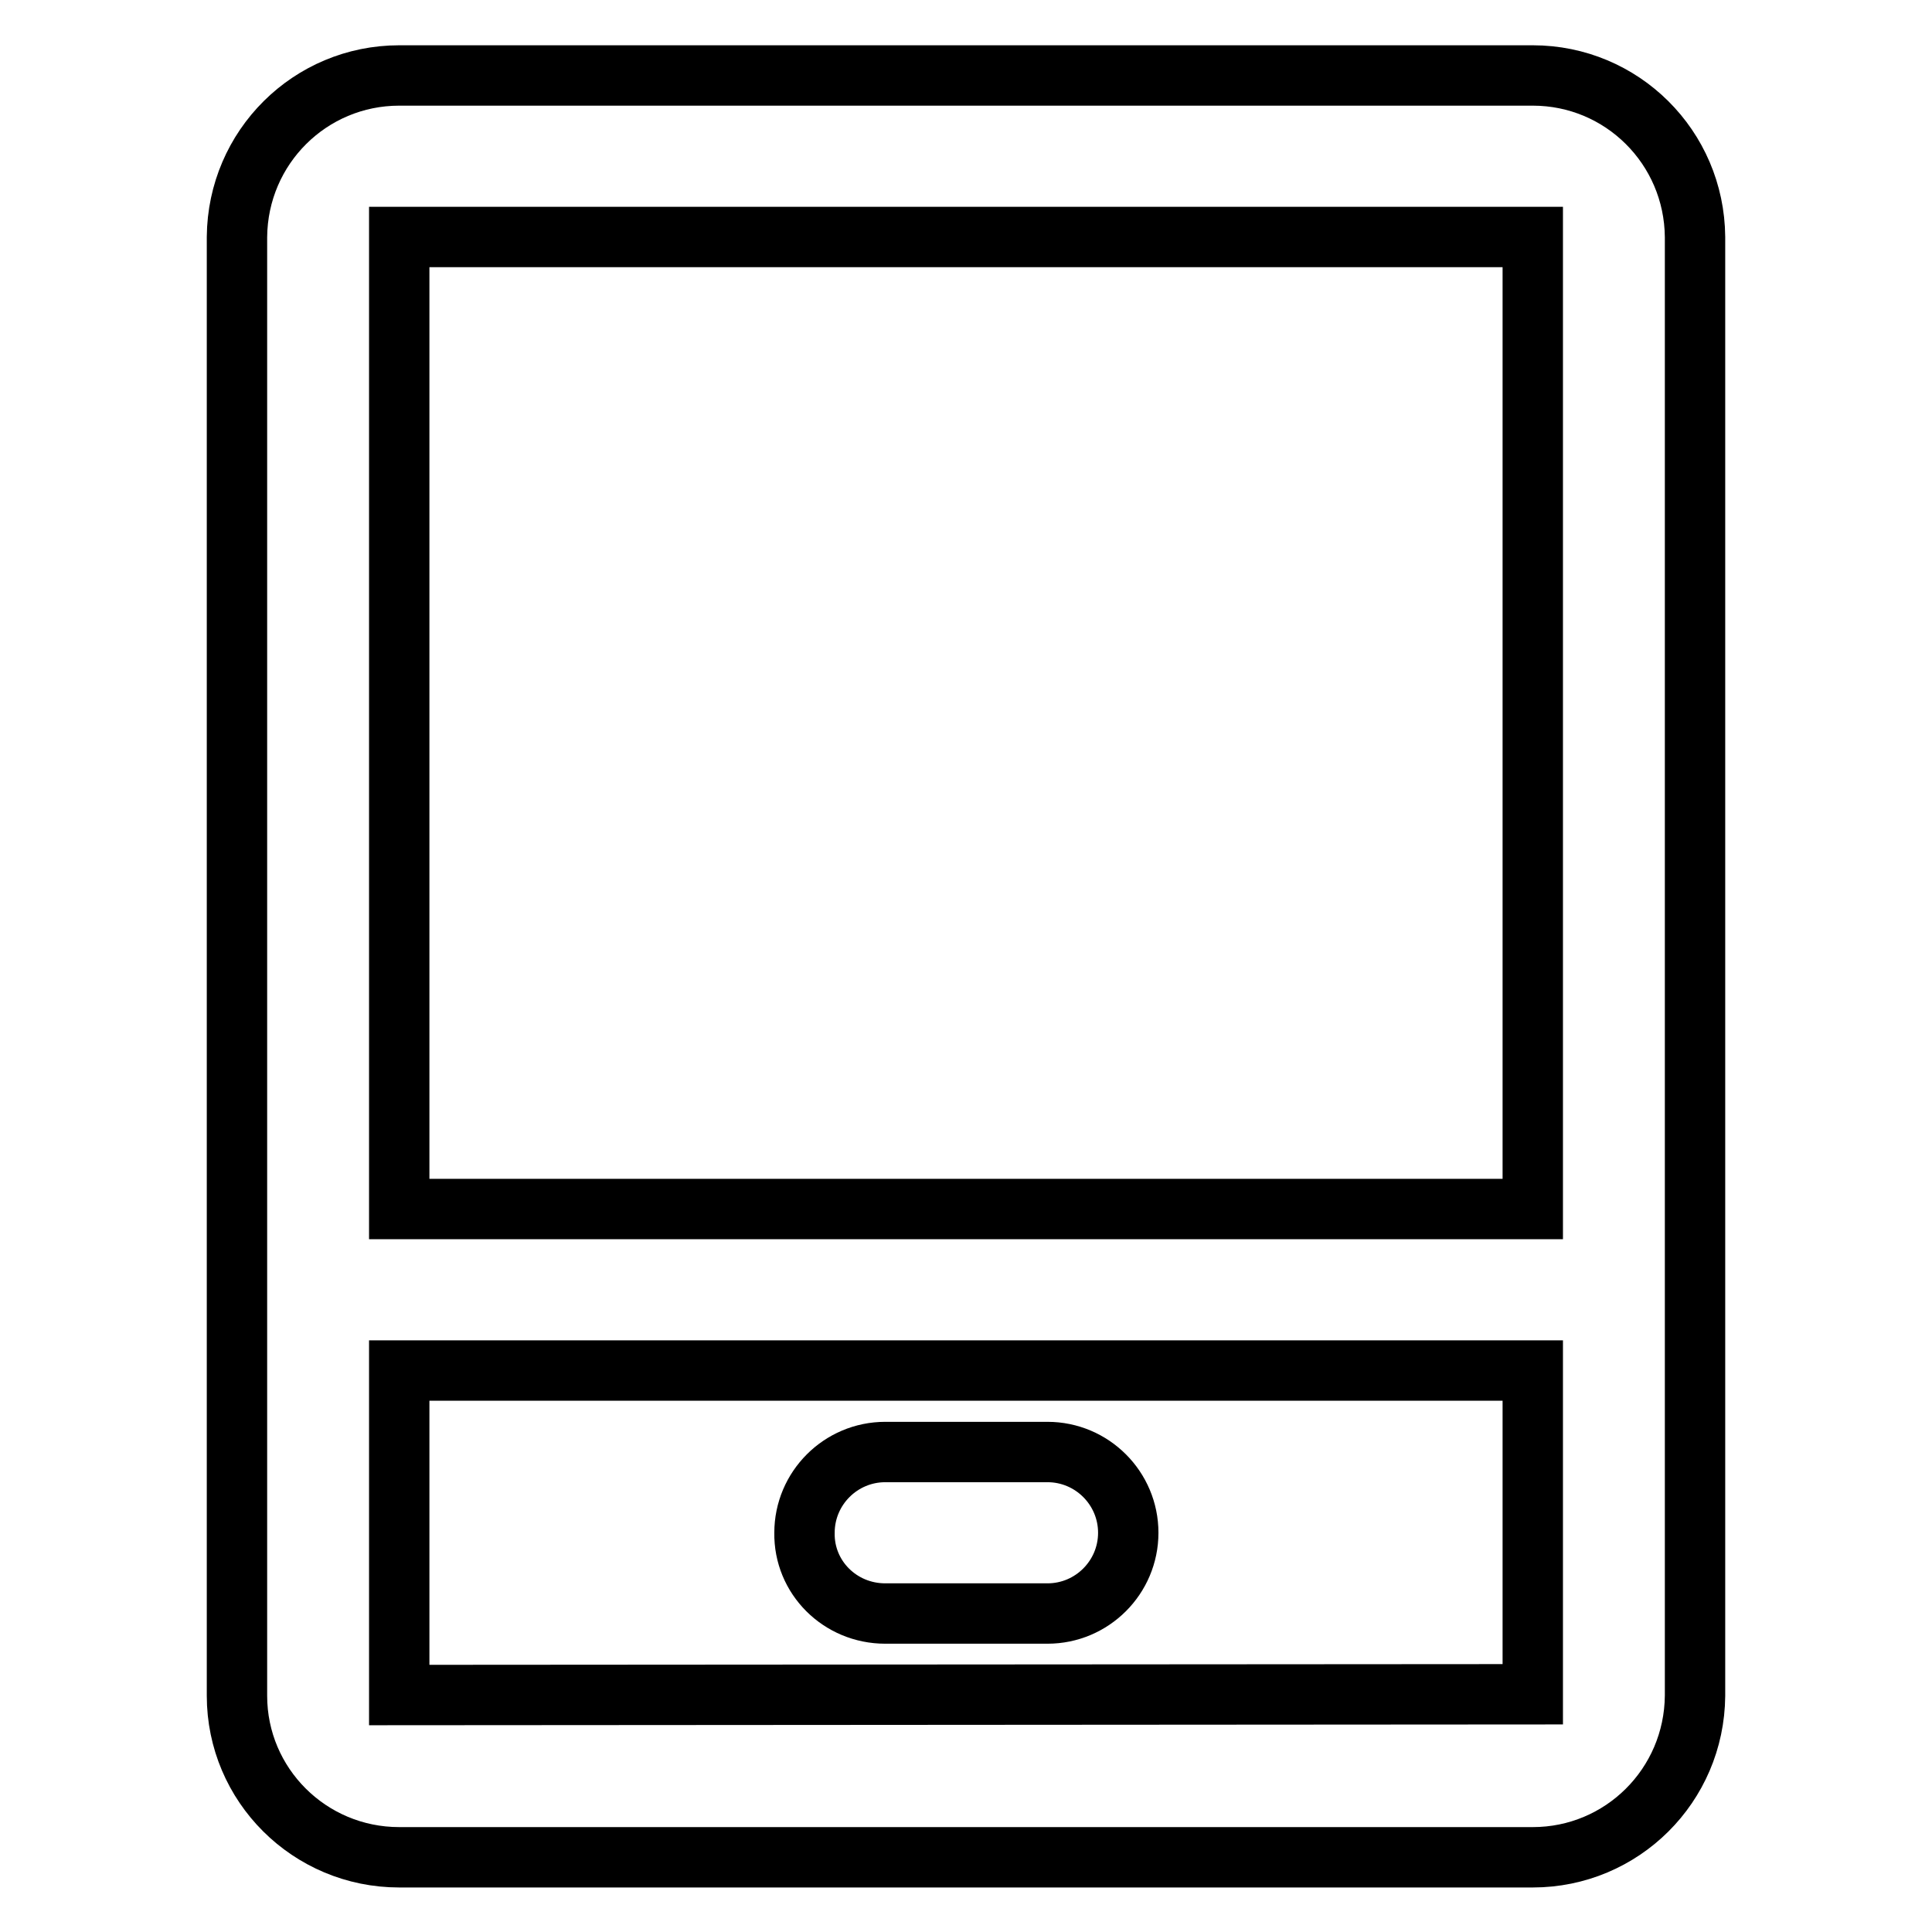
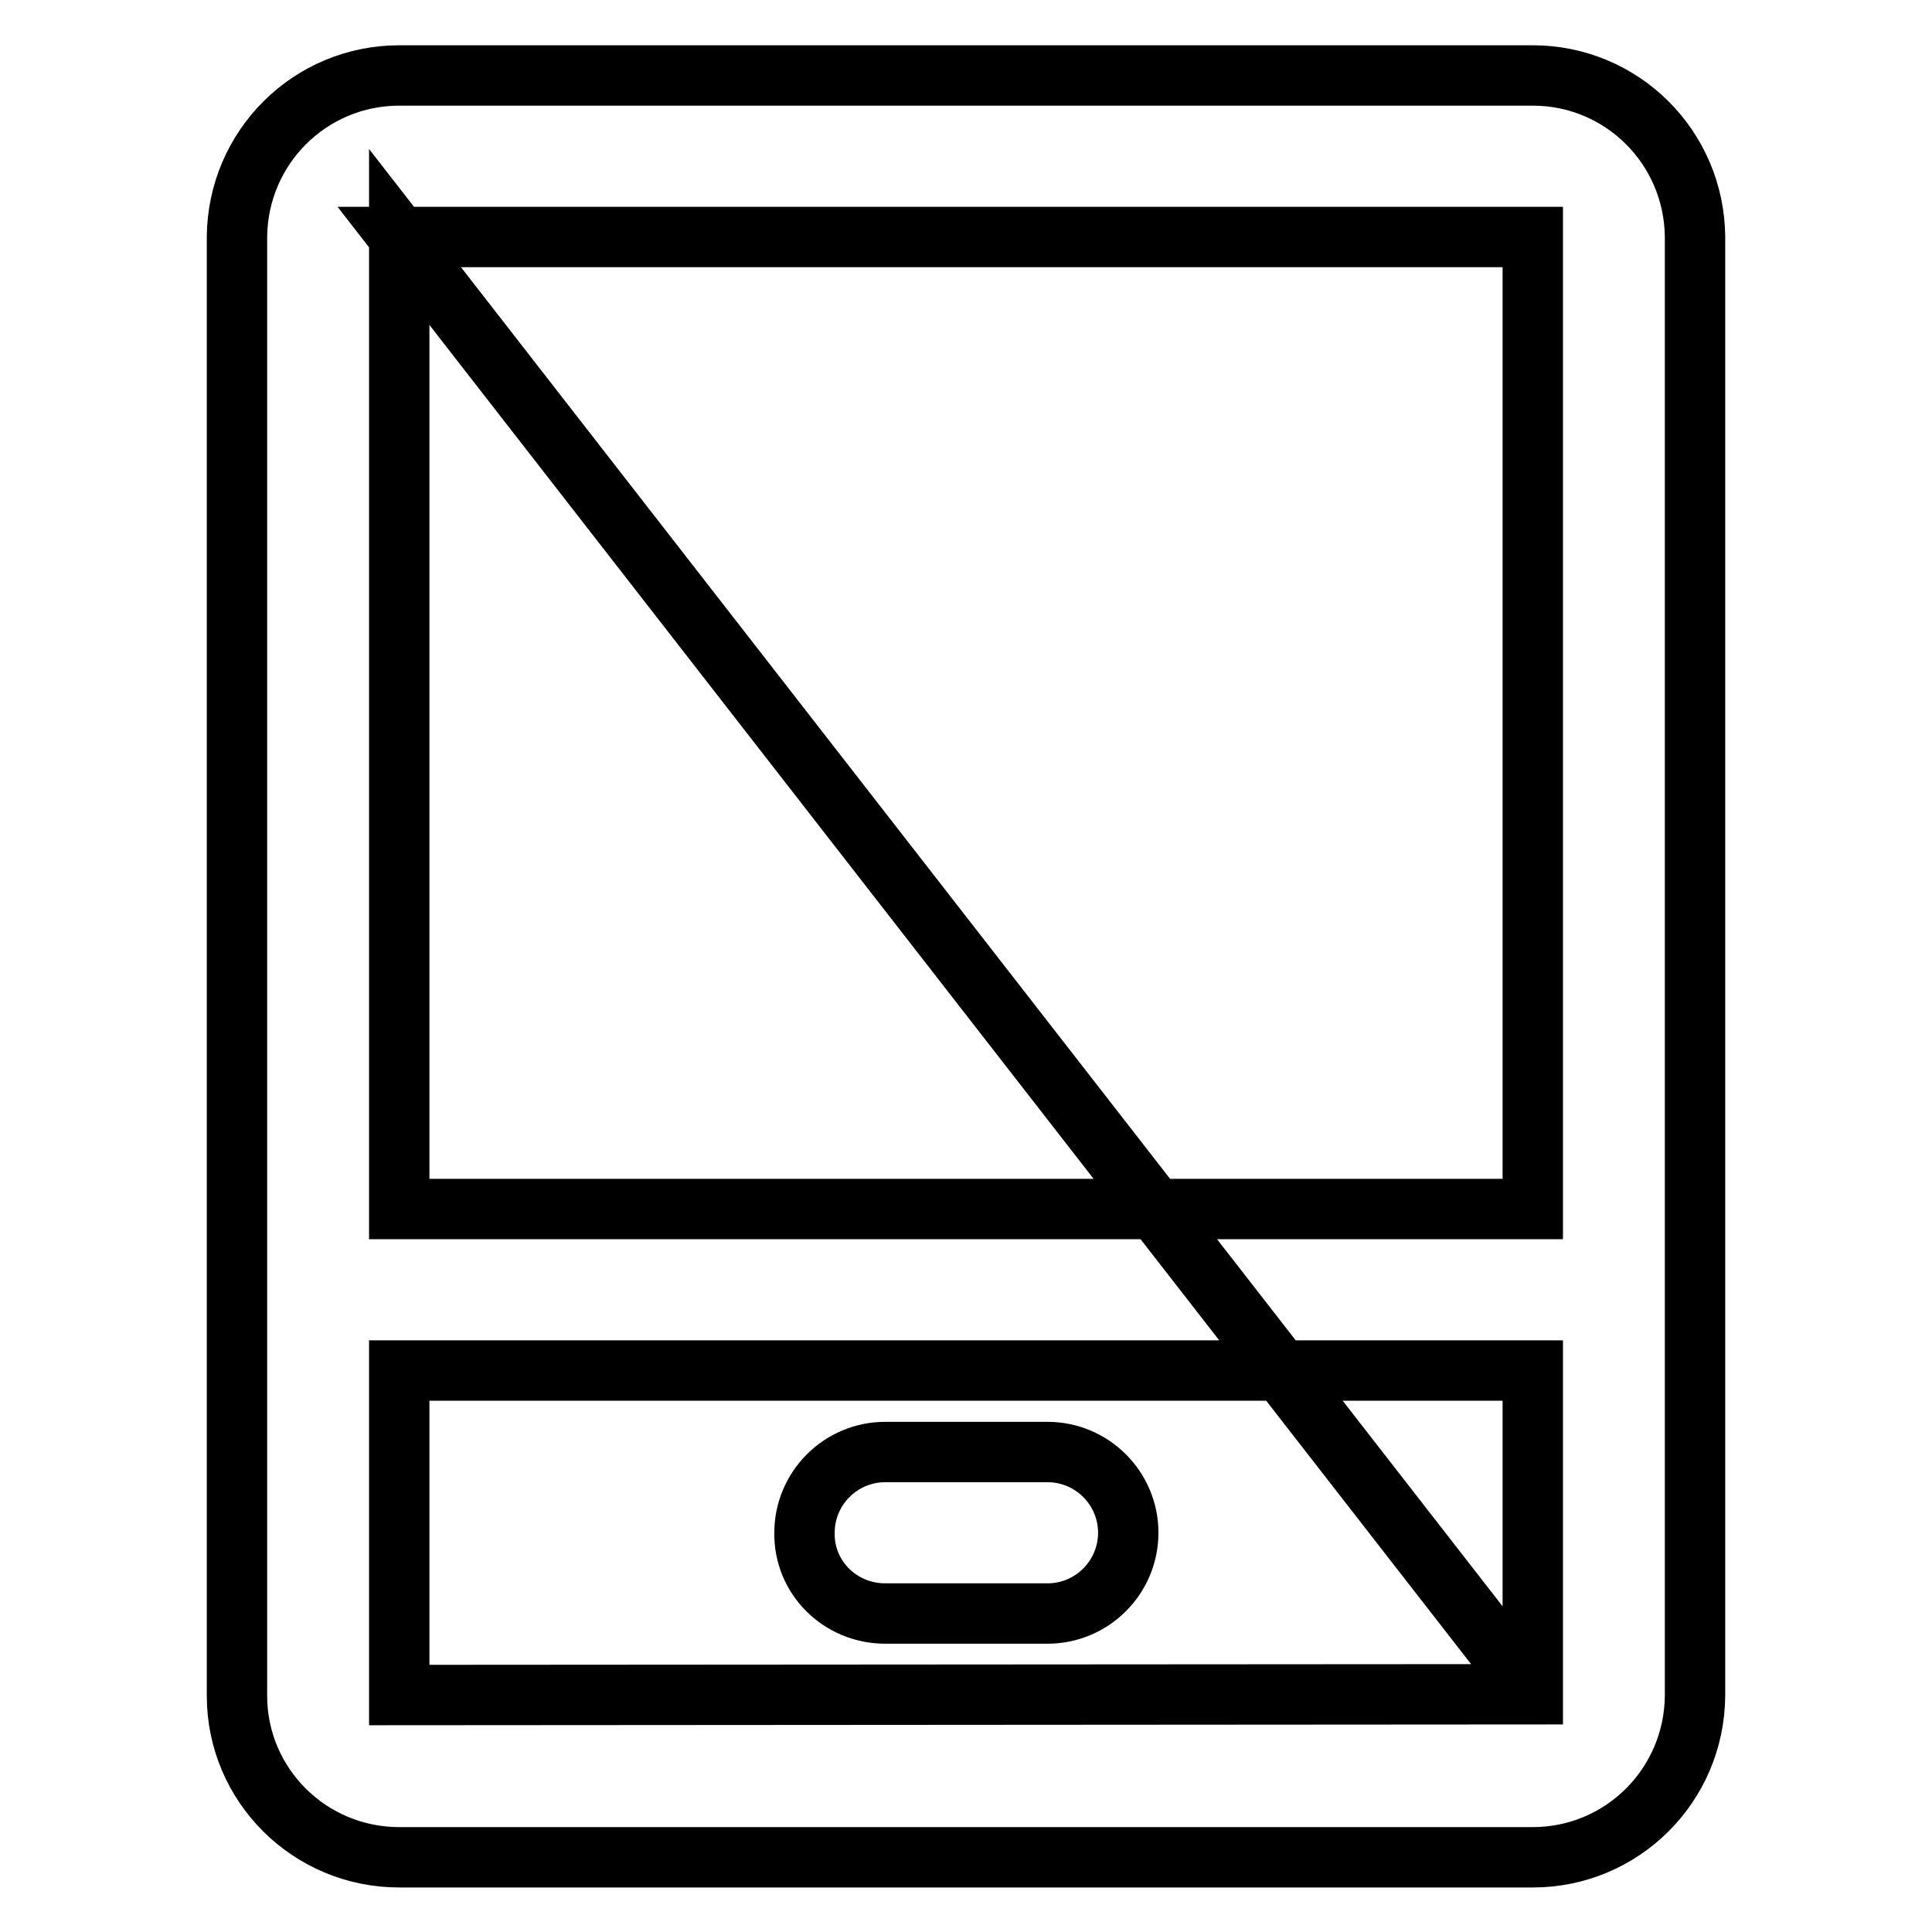
<svg xmlns="http://www.w3.org/2000/svg" version="1.1" x="0px" y="0px" viewBox="0 0 256 256" enable-background="new 0 0 256 256" xml:space="preserve">
  <g>
-     <path stroke-width="8" fill-opacity="0" stroke="#000000" d="M203.1,224.5l-150.2,0.1v-43h150.2V224.5z M52.9,31.4L52.9,31.4h150.2l0,128.8H52.9V31.4z M203.1,10H52.9 c-11.8,0-21.4,9.5-21.5,21.4v193.3c0,11.8,9.6,21.4,21.5,21.4h150.2c11.8,0,21.4-9.5,21.5-21.4V31.4C224.5,19.5,214.9,10,203.1,10z  M117.3,213.8h21.5c5.9,0,10.7-4.8,10.7-10.7c0-5.9-4.8-10.7-10.7-10.7h-21.5c-5.9,0-10.7,4.8-10.7,10.7 C106.5,209,111.3,213.8,117.3,213.8" />
+     <path stroke-width="8" fill-opacity="0" stroke="#000000" d="M203.1,224.5l-150.2,0.1v-43h150.2V224.5z L52.9,31.4h150.2l0,128.8H52.9V31.4z M203.1,10H52.9 c-11.8,0-21.4,9.5-21.5,21.4v193.3c0,11.8,9.6,21.4,21.5,21.4h150.2c11.8,0,21.4-9.5,21.5-21.4V31.4C224.5,19.5,214.9,10,203.1,10z  M117.3,213.8h21.5c5.9,0,10.7-4.8,10.7-10.7c0-5.9-4.8-10.7-10.7-10.7h-21.5c-5.9,0-10.7,4.8-10.7,10.7 C106.5,209,111.3,213.8,117.3,213.8" />
  </g>
</svg>